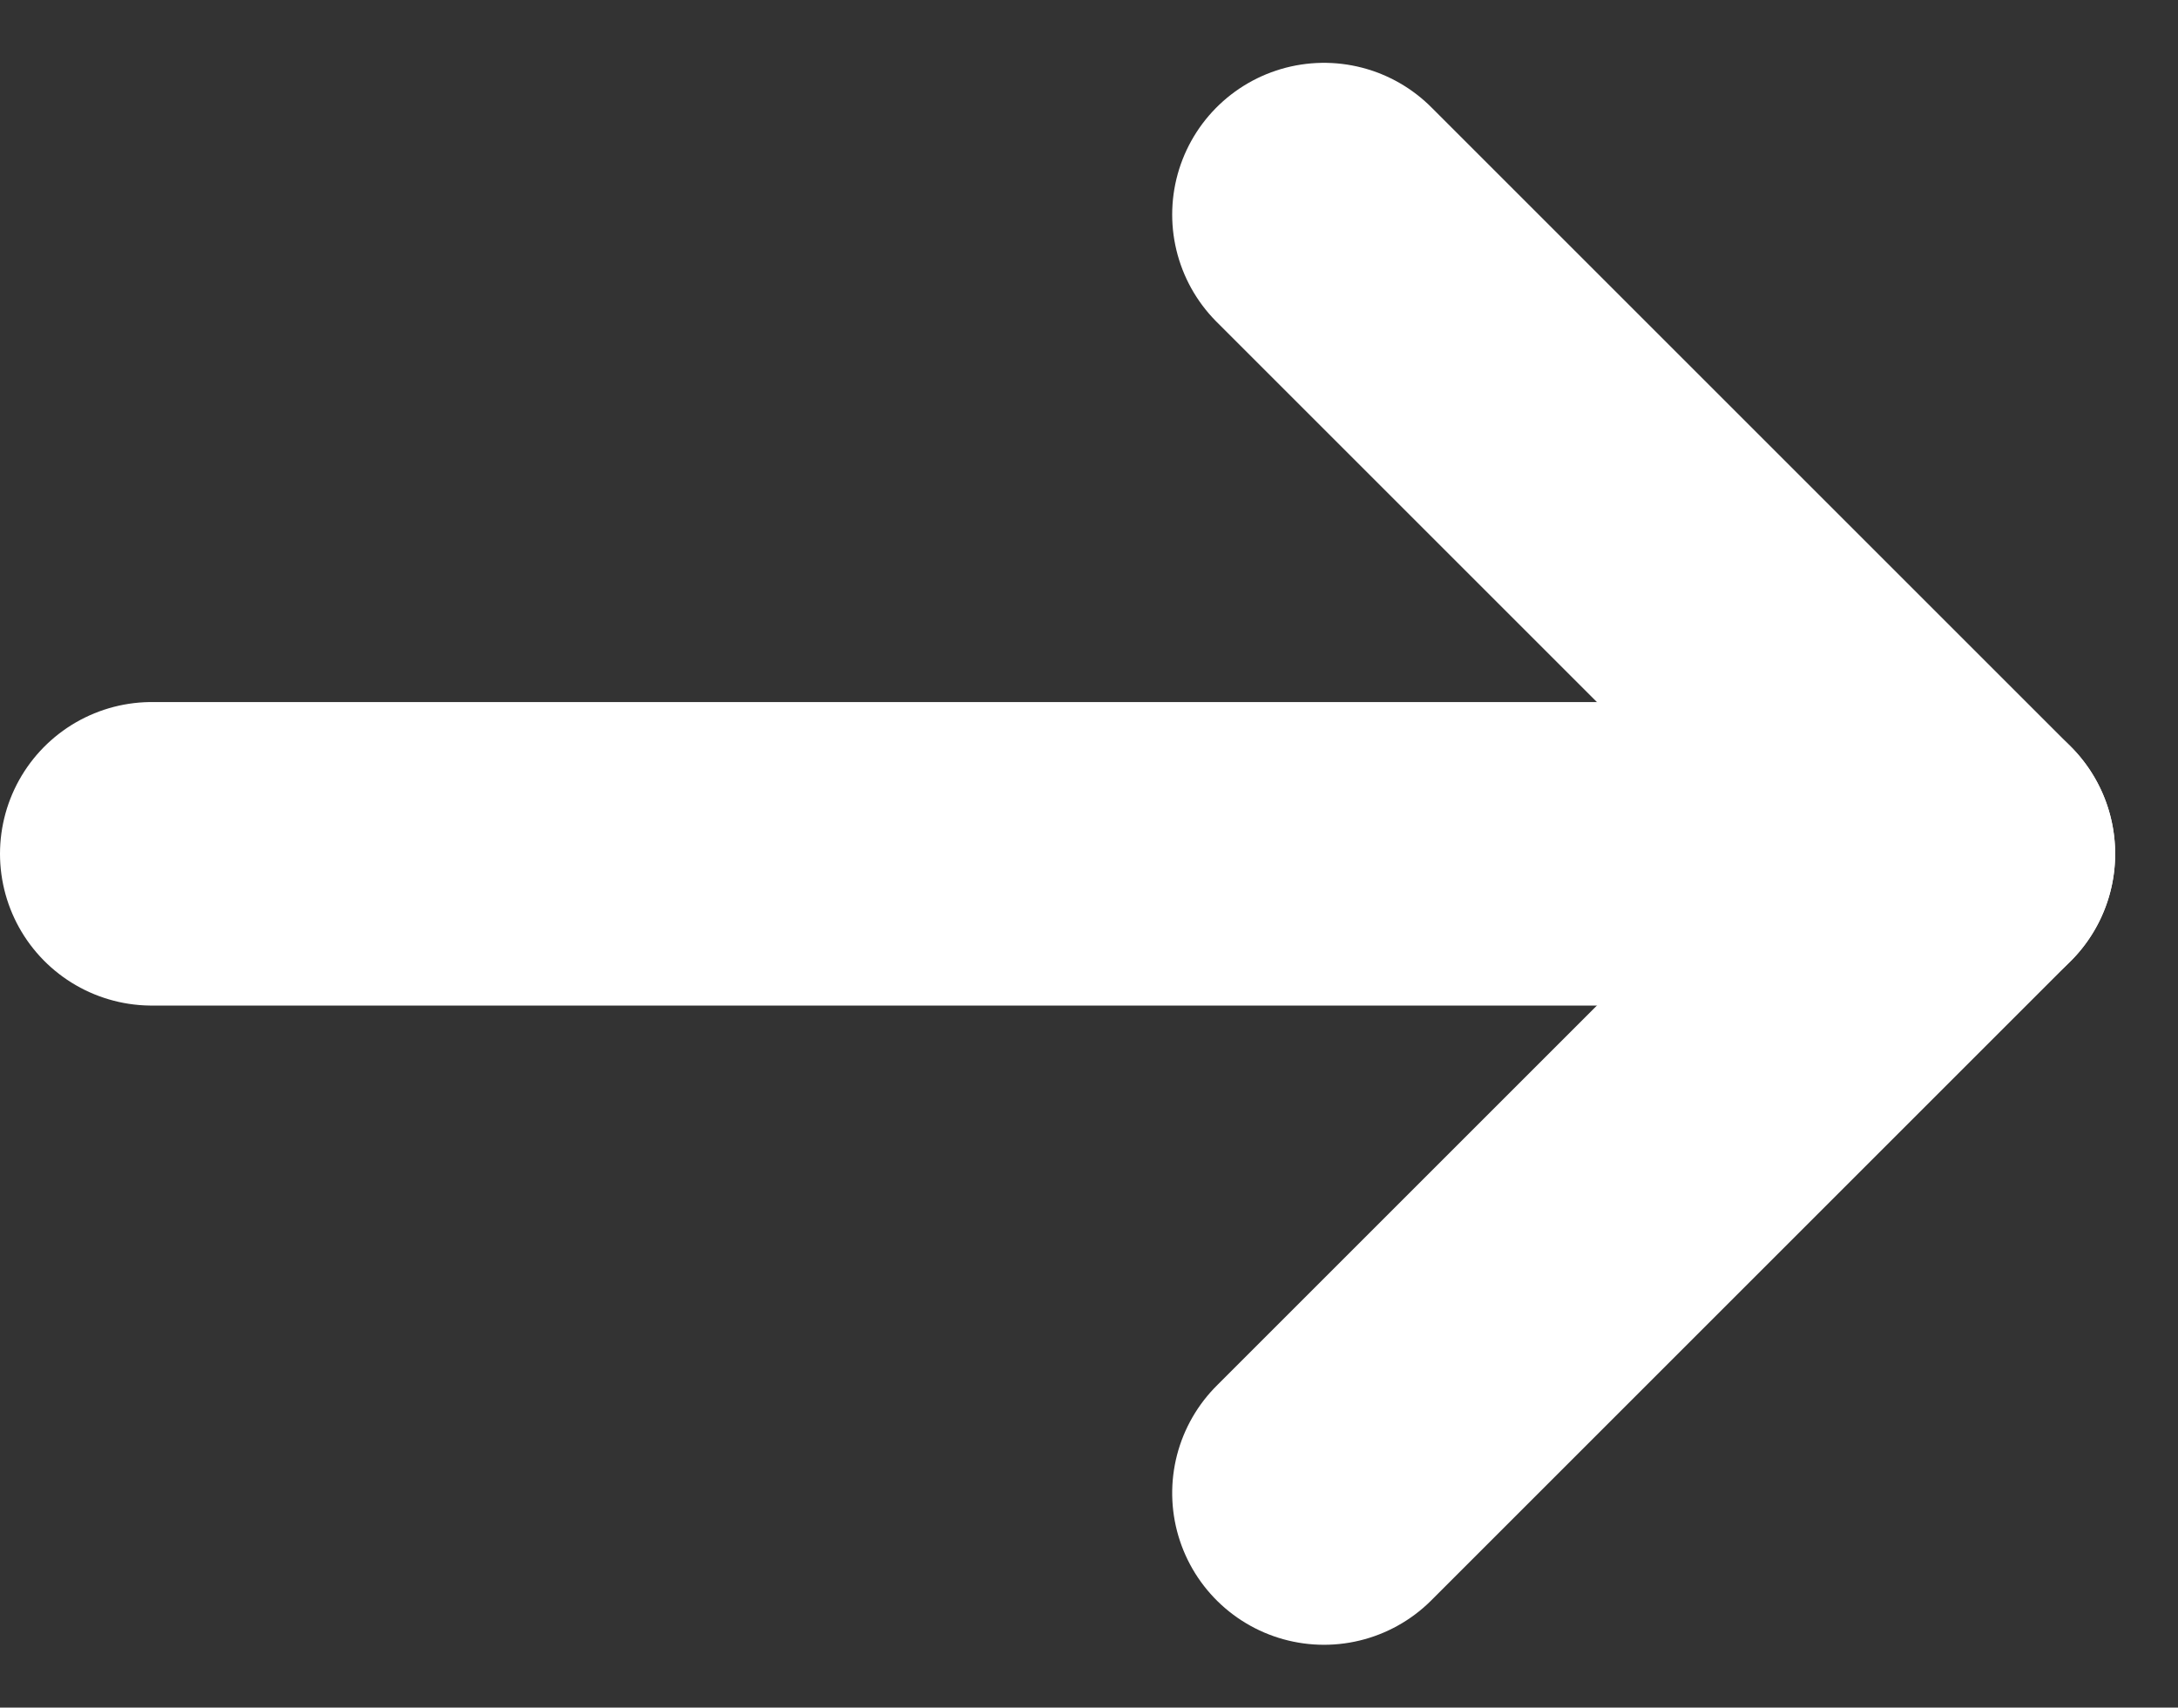
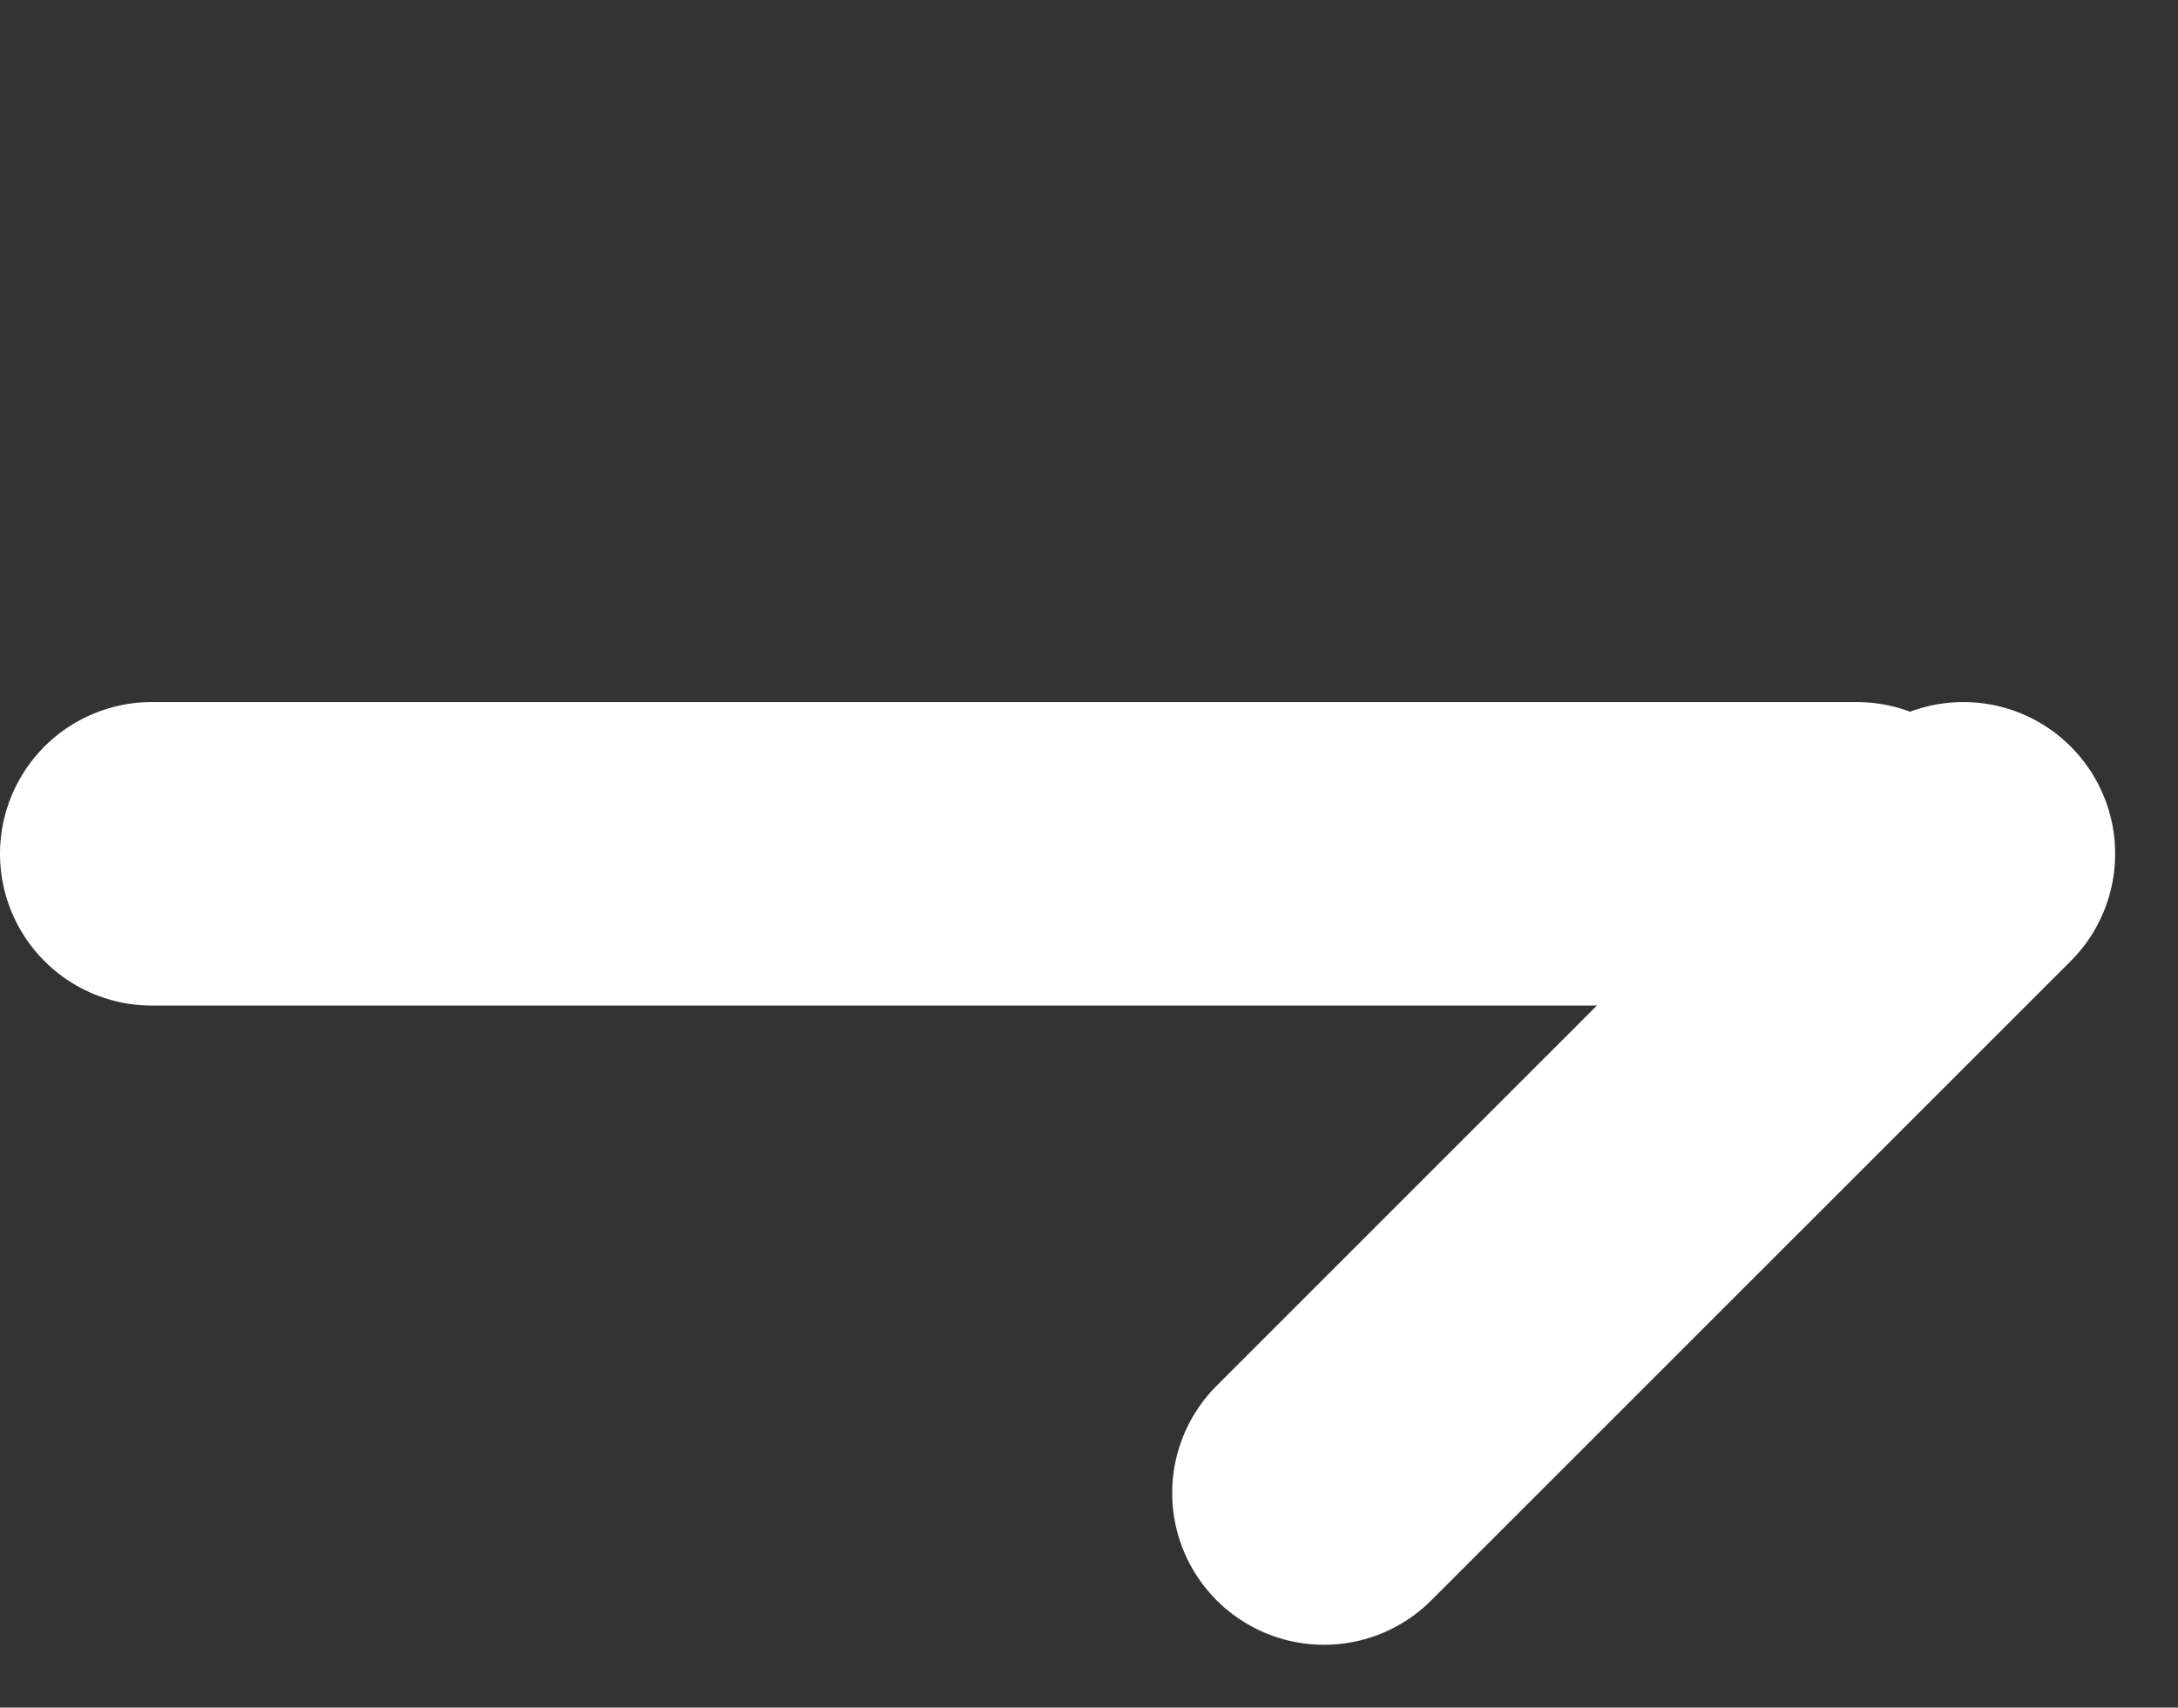
<svg xmlns="http://www.w3.org/2000/svg" width="14.348" height="11.252" viewBox="0 0 14.348 11.252">
  <rect x="0" y="0" width="14.348" height="11.252" fill="#333333" stroke="none" />
  <g id="グループ_118" data-name="グループ 118" transform="translate(-1050.5 -1482.086)">
    <line id="線_50" data-name="線 50" x2="11.232" transform="translate(1051.5 1487.712)" fill="none" stroke="#fff" stroke-linecap="round" stroke-width="2" />
-     <line id="線_51" data-name="線 51" x2="4.212" y2="4.212" transform="translate(1059.222 1483.5)" fill="none" stroke="#fff" stroke-linecap="round" stroke-width="2" />
    <line id="線_52" data-name="線 52" x2="4.212" y2="4.212" transform="translate(1063.434 1487.712) rotate(90)" fill="none" stroke="#fff" stroke-linecap="round" stroke-width="2" />
  </g>
</svg>